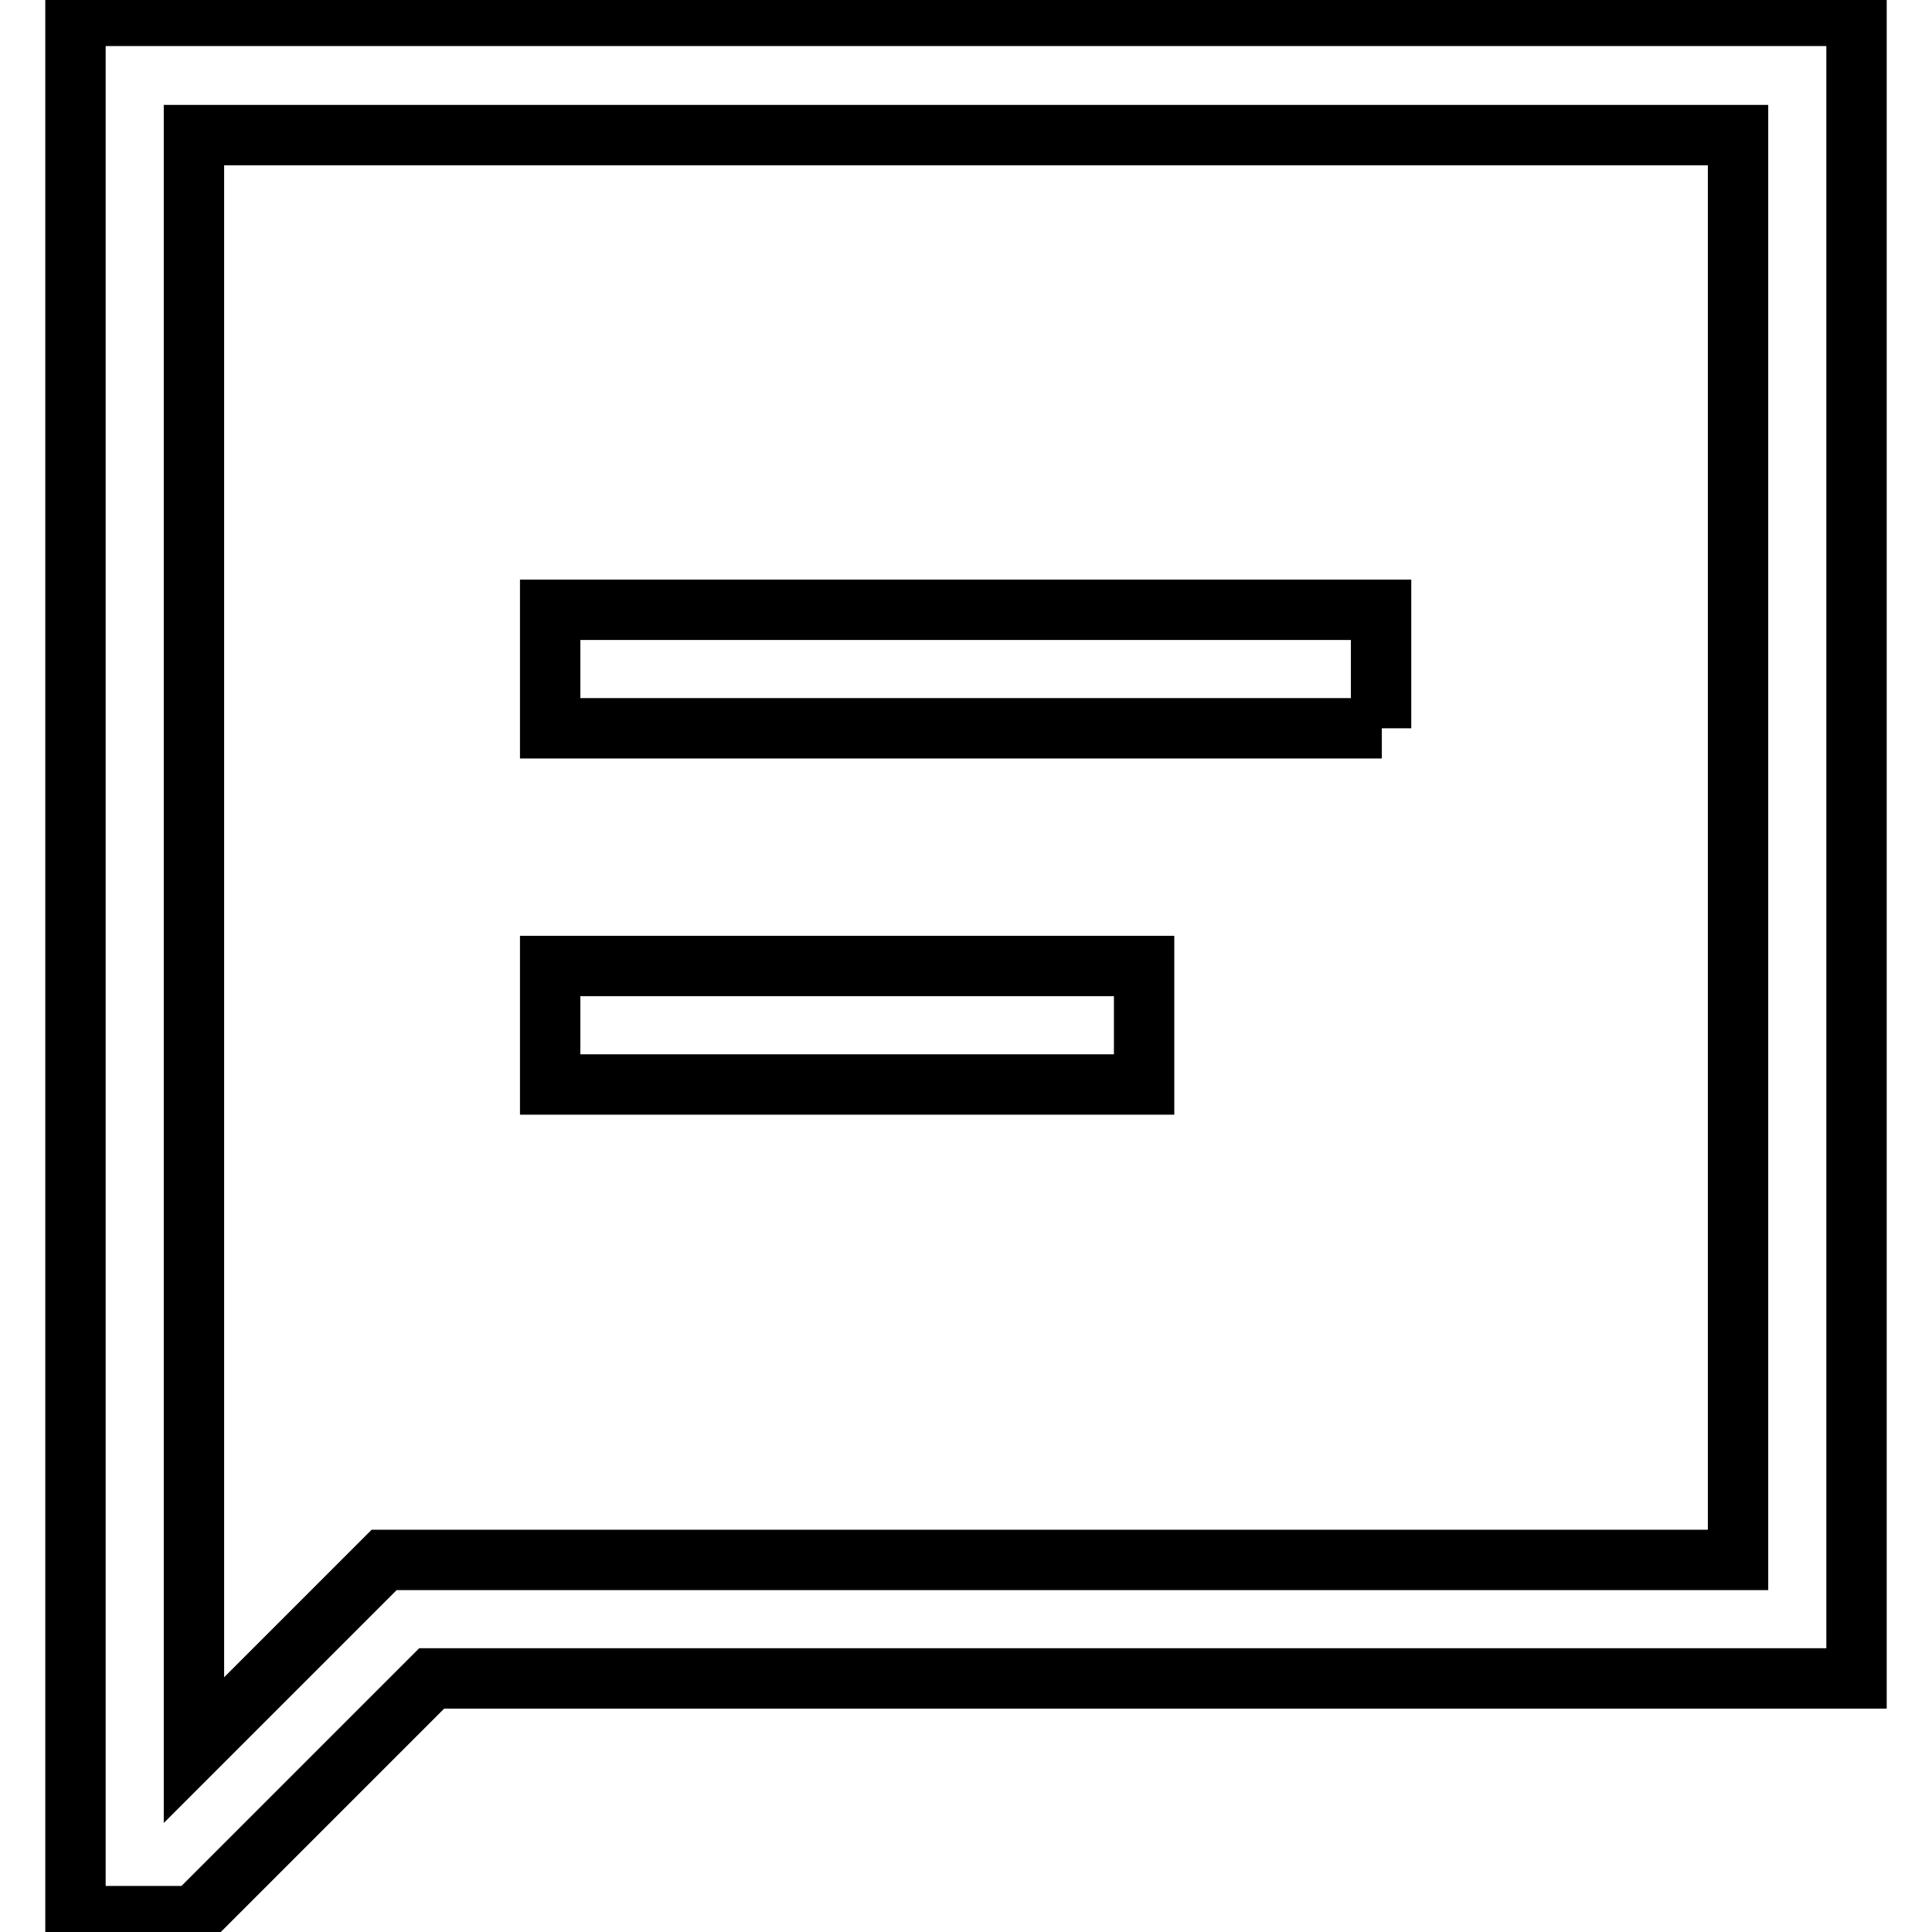
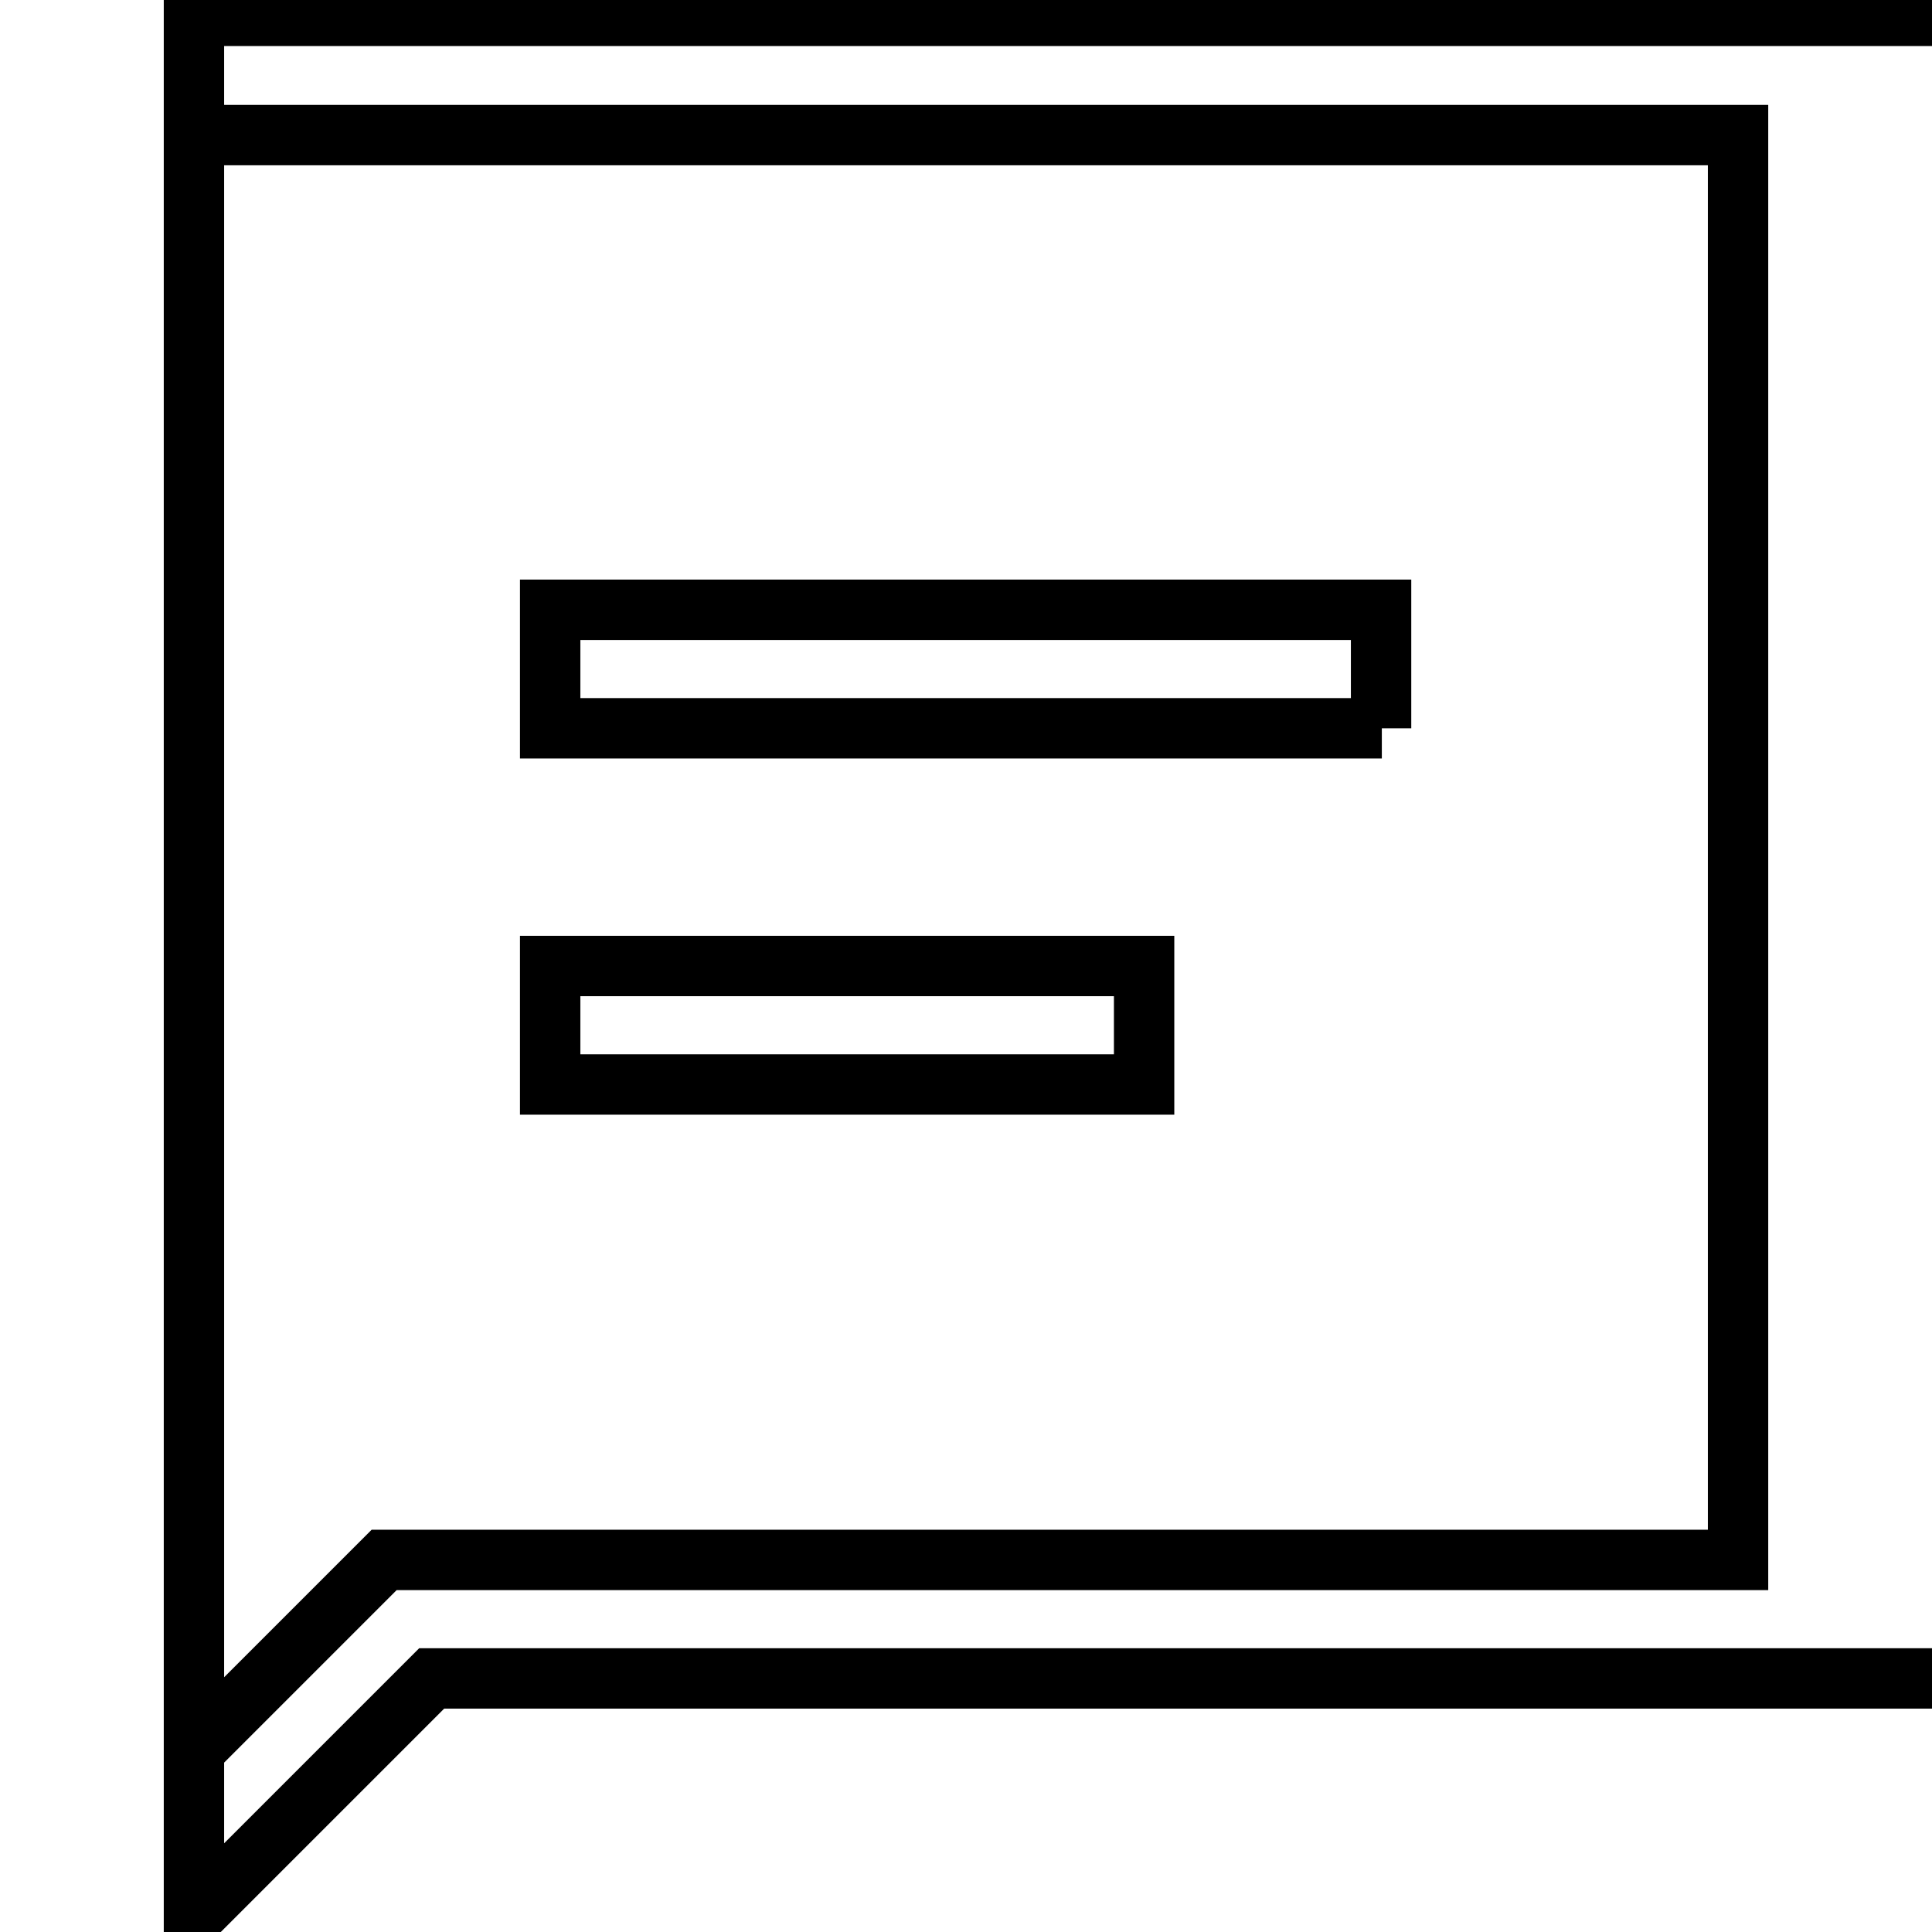
<svg xmlns="http://www.w3.org/2000/svg" version="1.1" x="0px" y="0px" viewBox="0 0 256 256" enable-background="new 0 0 256 256" xml:space="preserve">
  <g>
-     <path stroke-width="8" fill-opacity="0" stroke="#000000" d="M25.7,206.7v25.2l25.2-25.2h179.4V17.9H25.7V206.7z M25.7,253.9H10V2.1h236v220.3H57.2L25.7,253.9z  M183.1,96.5H72.9V80.8h110.1V96.5z M151.6,143.7H72.9V128h78.7V143.7z" />
+     <path stroke-width="8" fill-opacity="0" stroke="#000000" d="M25.7,206.7v25.2l25.2-25.2h179.4V17.9H25.7V206.7z M25.7,253.9V2.1h236v220.3H57.2L25.7,253.9z  M183.1,96.5H72.9V80.8h110.1V96.5z M151.6,143.7H72.9V128h78.7V143.7z" />
  </g>
</svg>